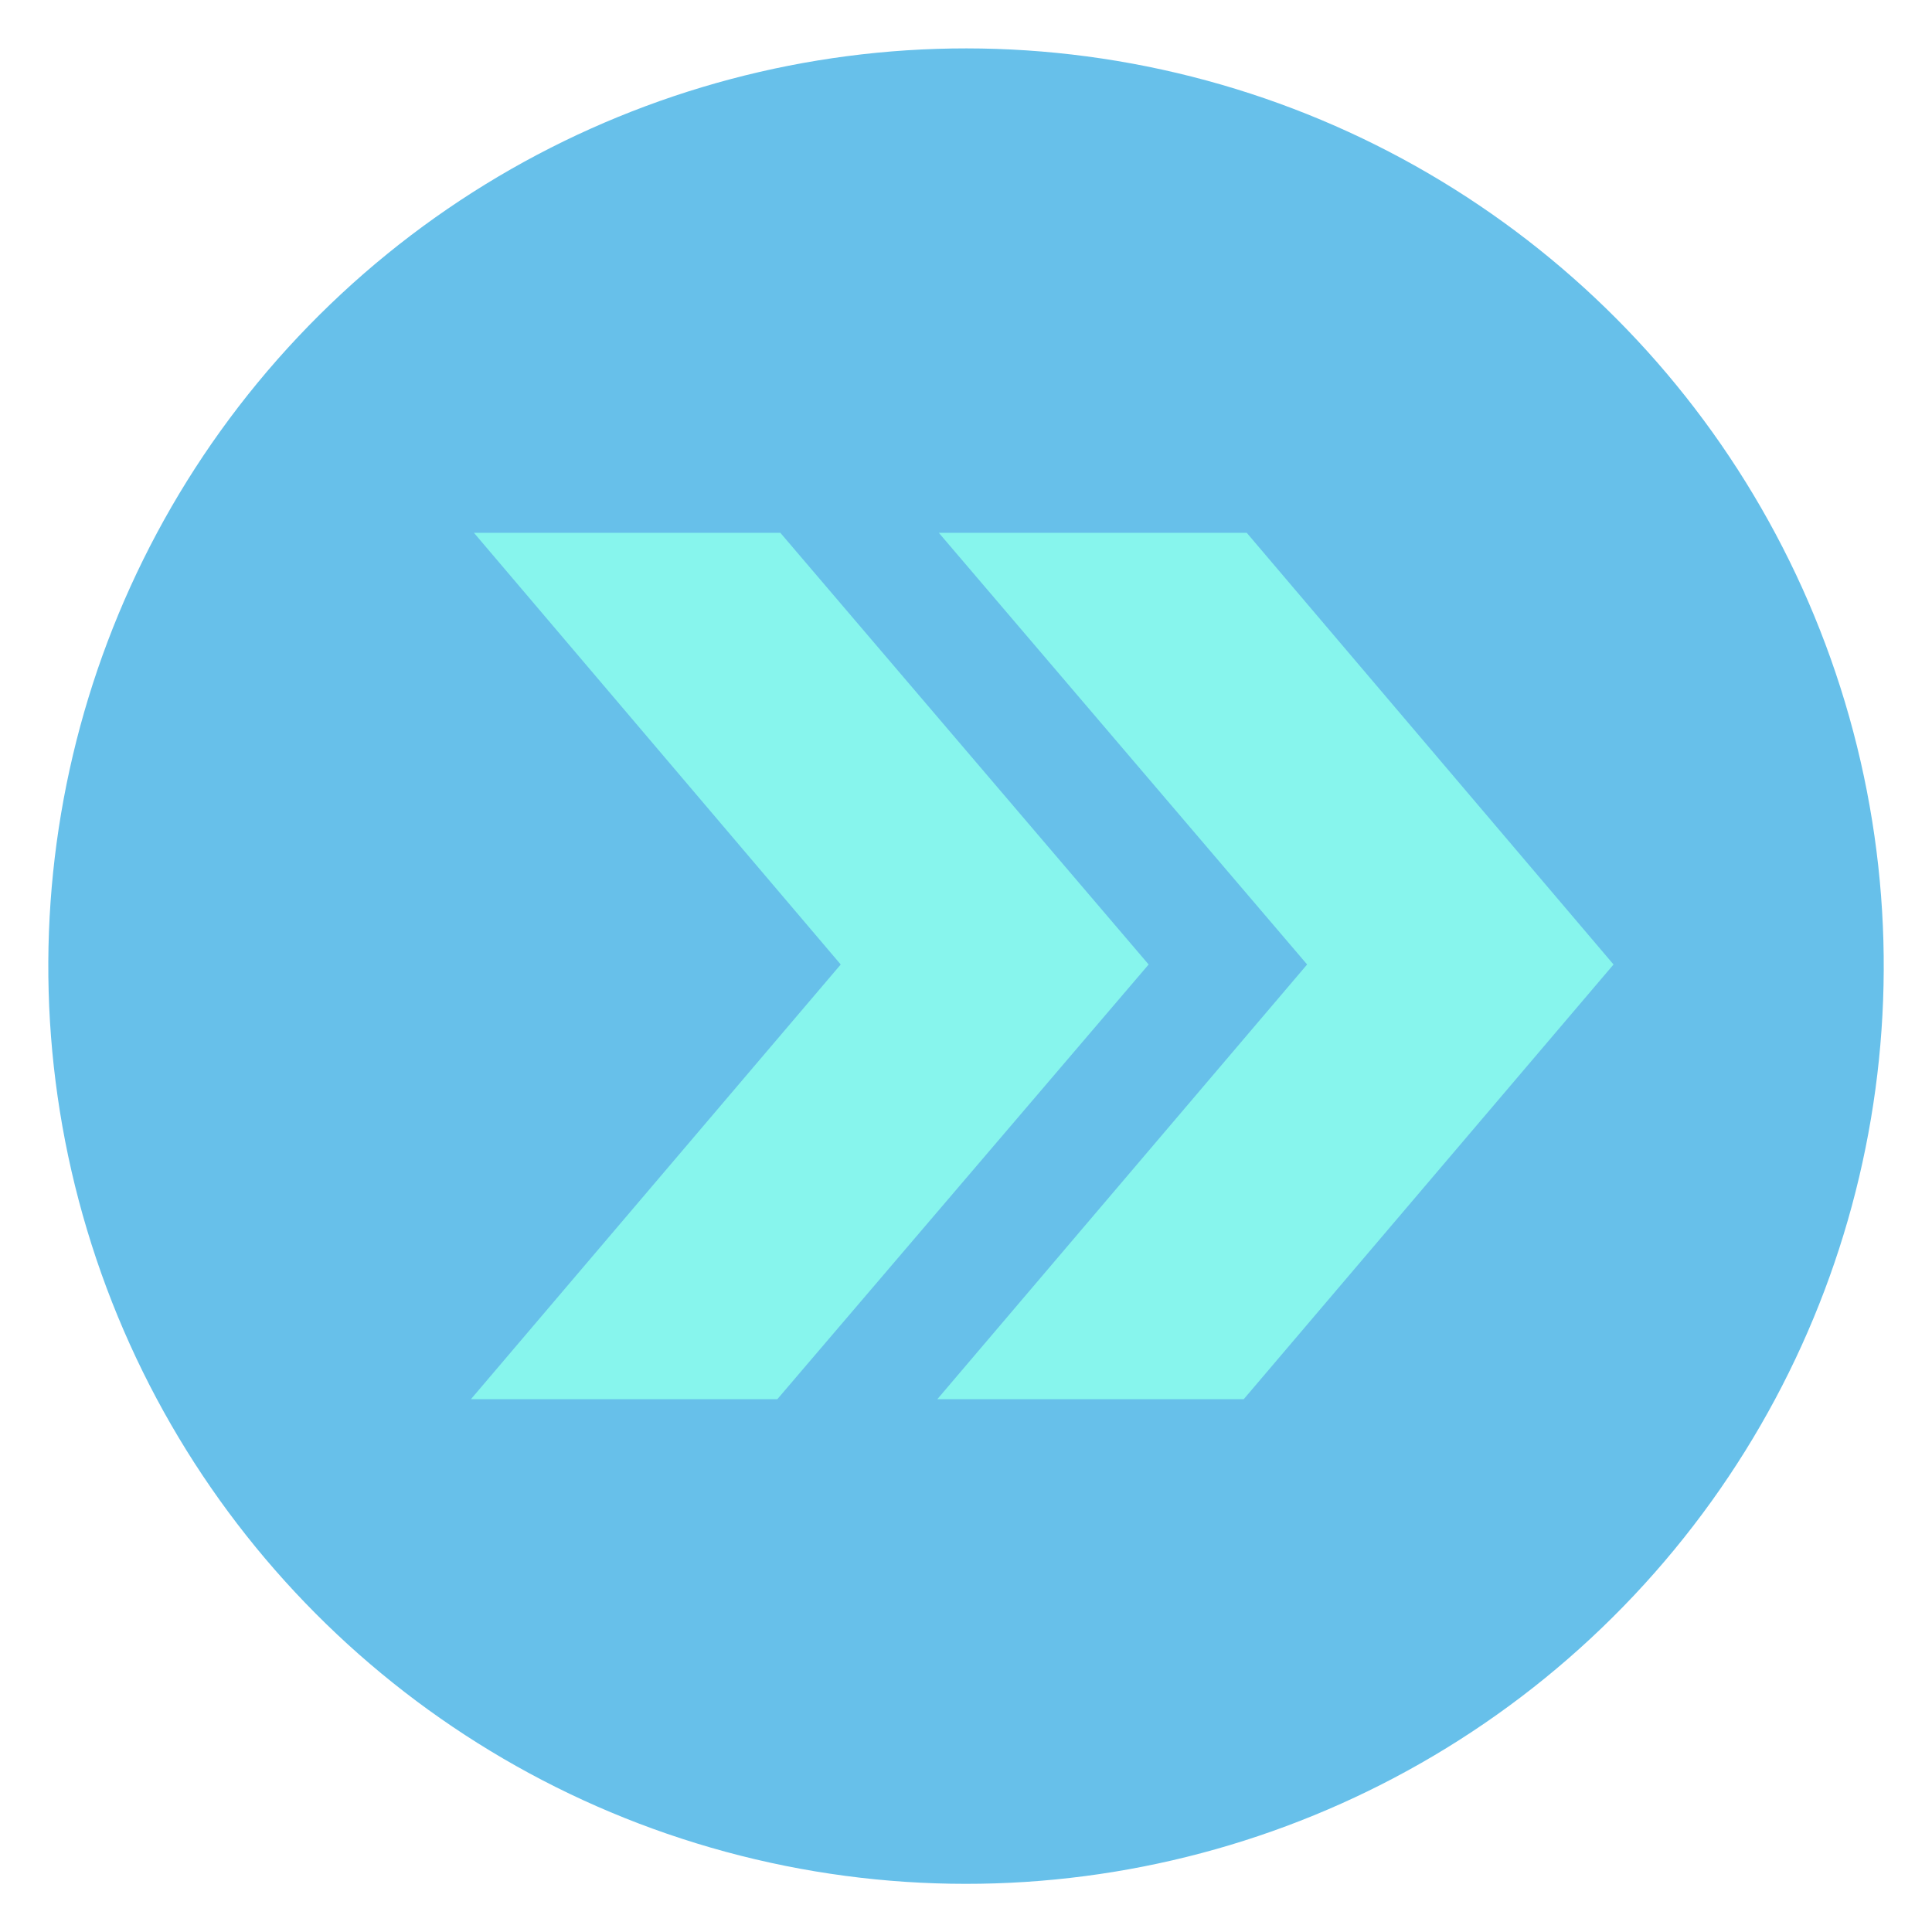
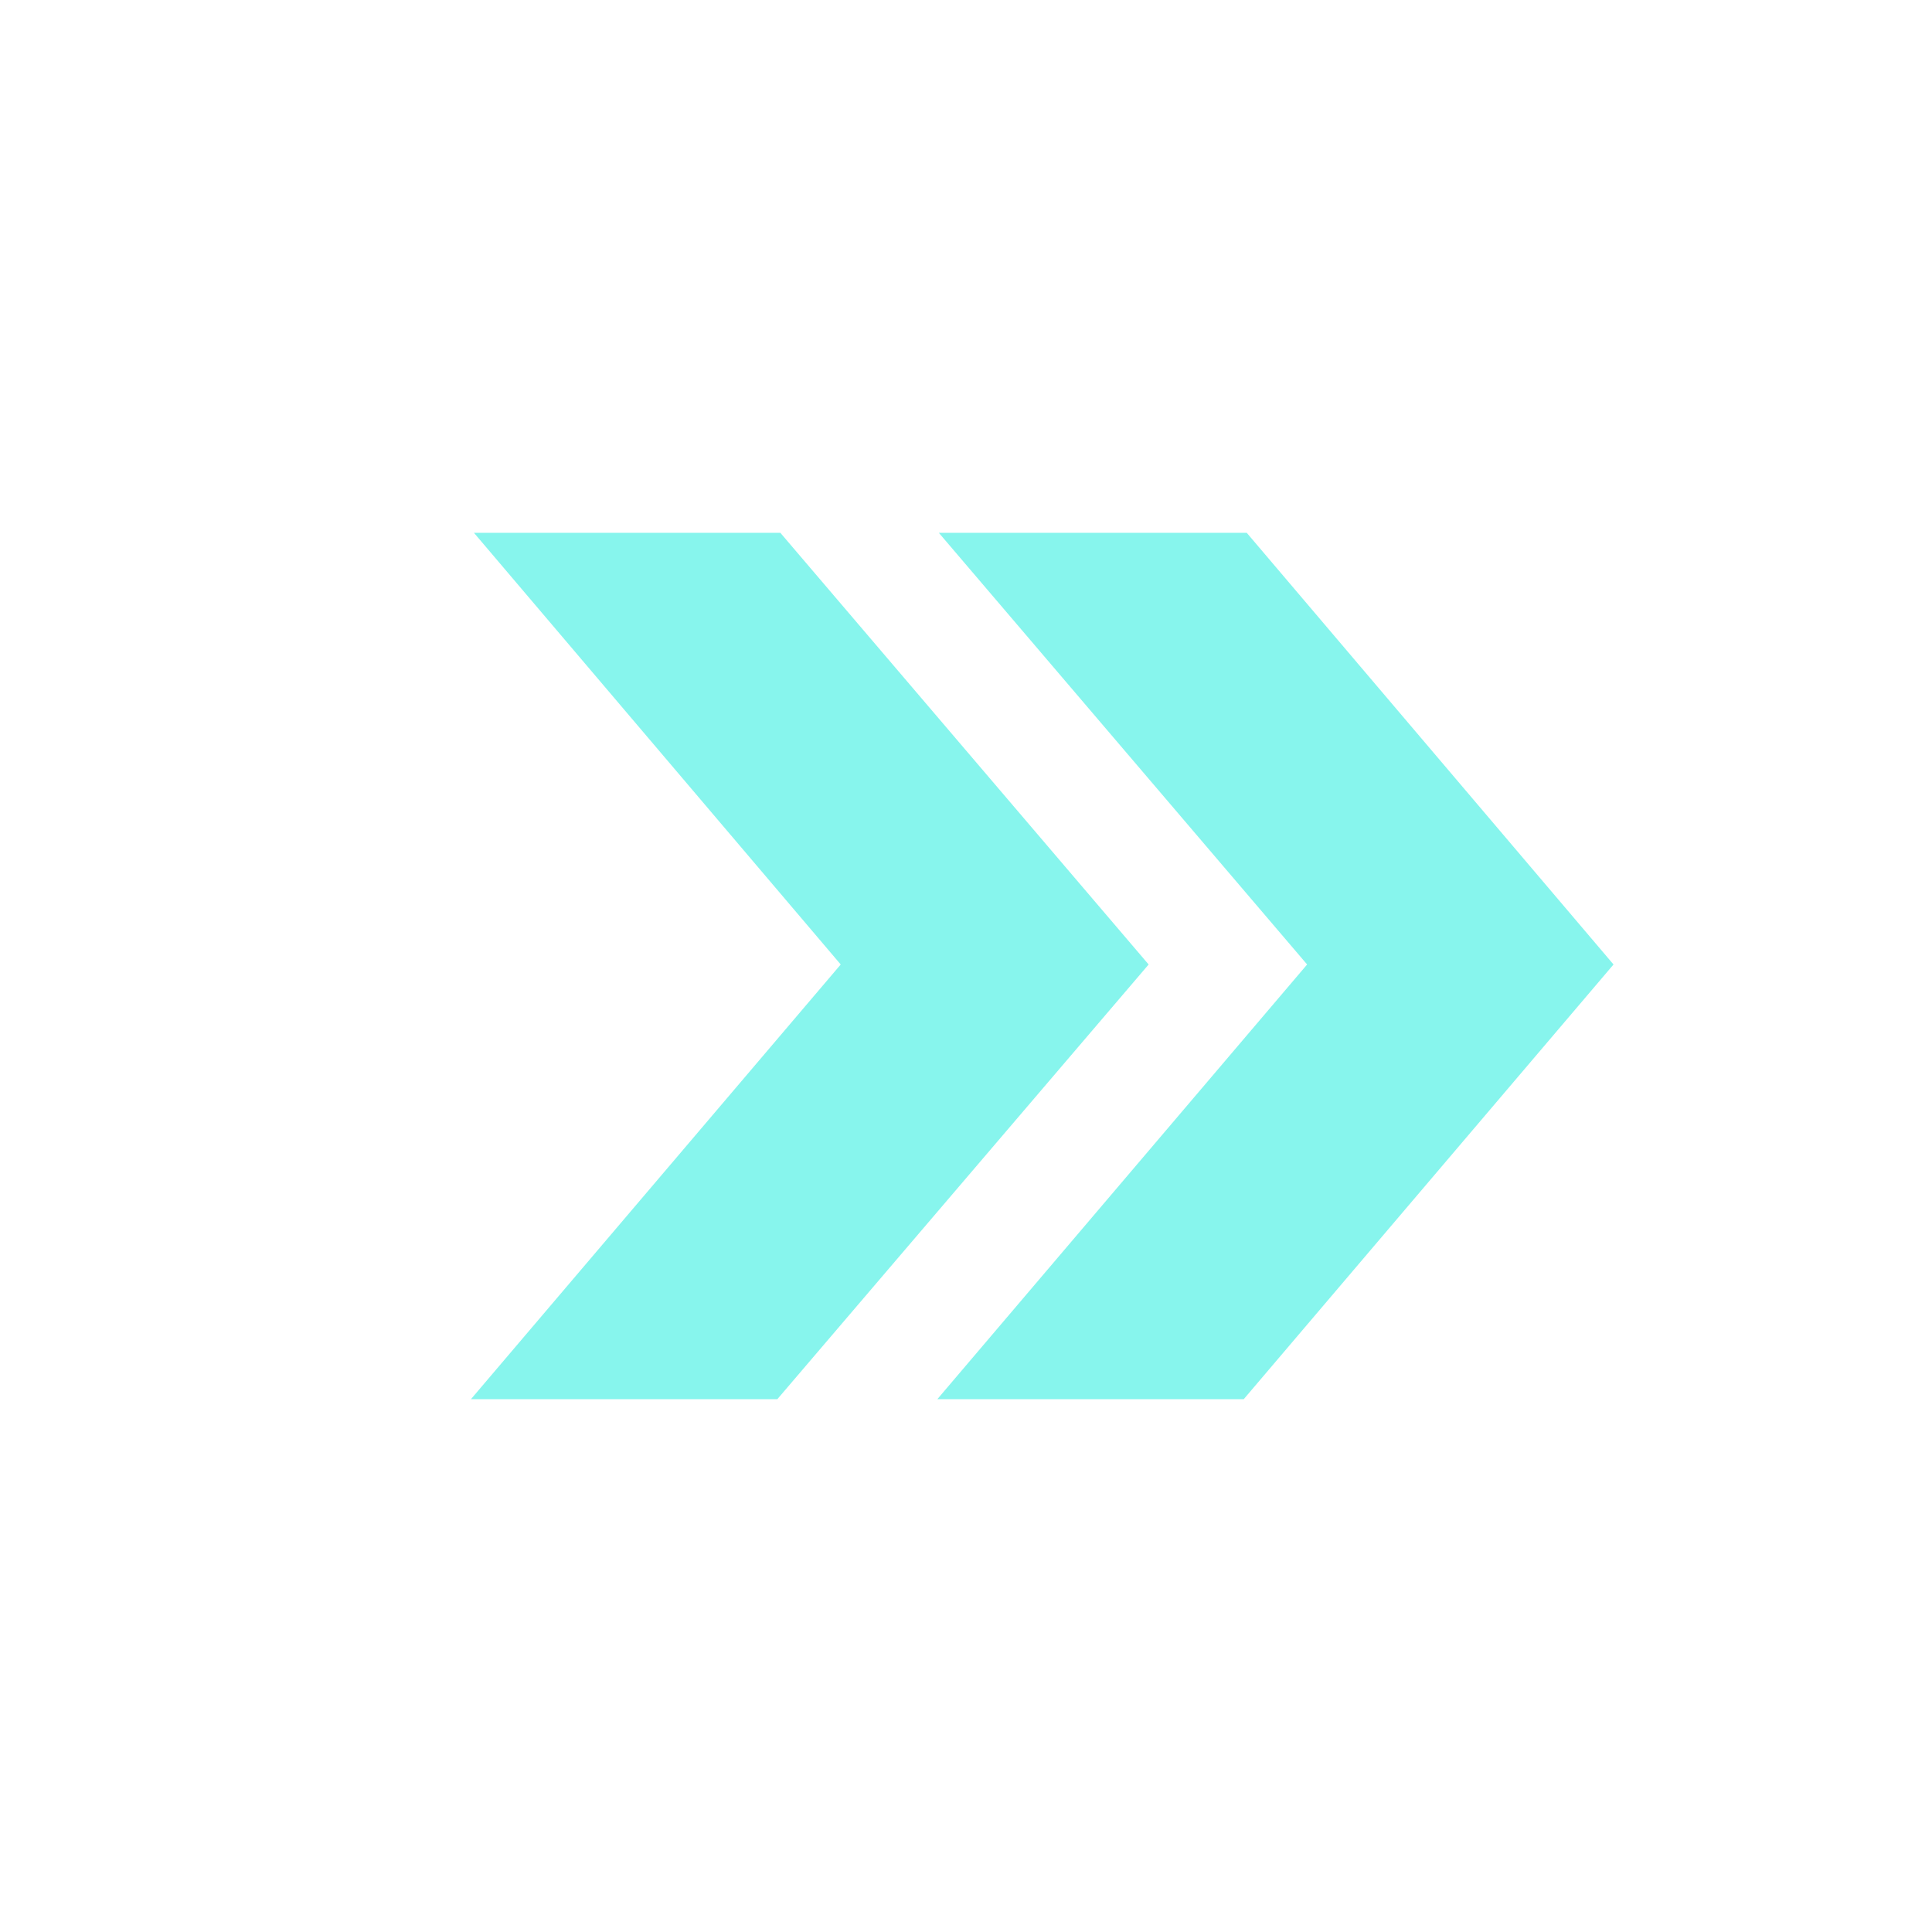
<svg xmlns="http://www.w3.org/2000/svg" xml:space="preserve" enable-background="new 0 0 128 128" viewBox="0 0 128 128" id="FastForward">
-   <circle cx="64" cy="64" r="60.8" fill="#67c0ea" transform="rotate(-76.714 64.006 64.003)" class="colorff583f svgShape" />
  <polygon fill="#87f5ed" points="82.6 35.3 62.2 35.3 86.6 63.9 62.1 92.7 82.4 92.7 106.9 63.9" class="colorffffff svgShape" />
  <polygon fill="#87f5ed" points="51.7 35.3 31.4 35.3 55.7 63.9 31.2 92.7 51.5 92.7 76.1 63.9" class="colorffffff svgShape" />
</svg>